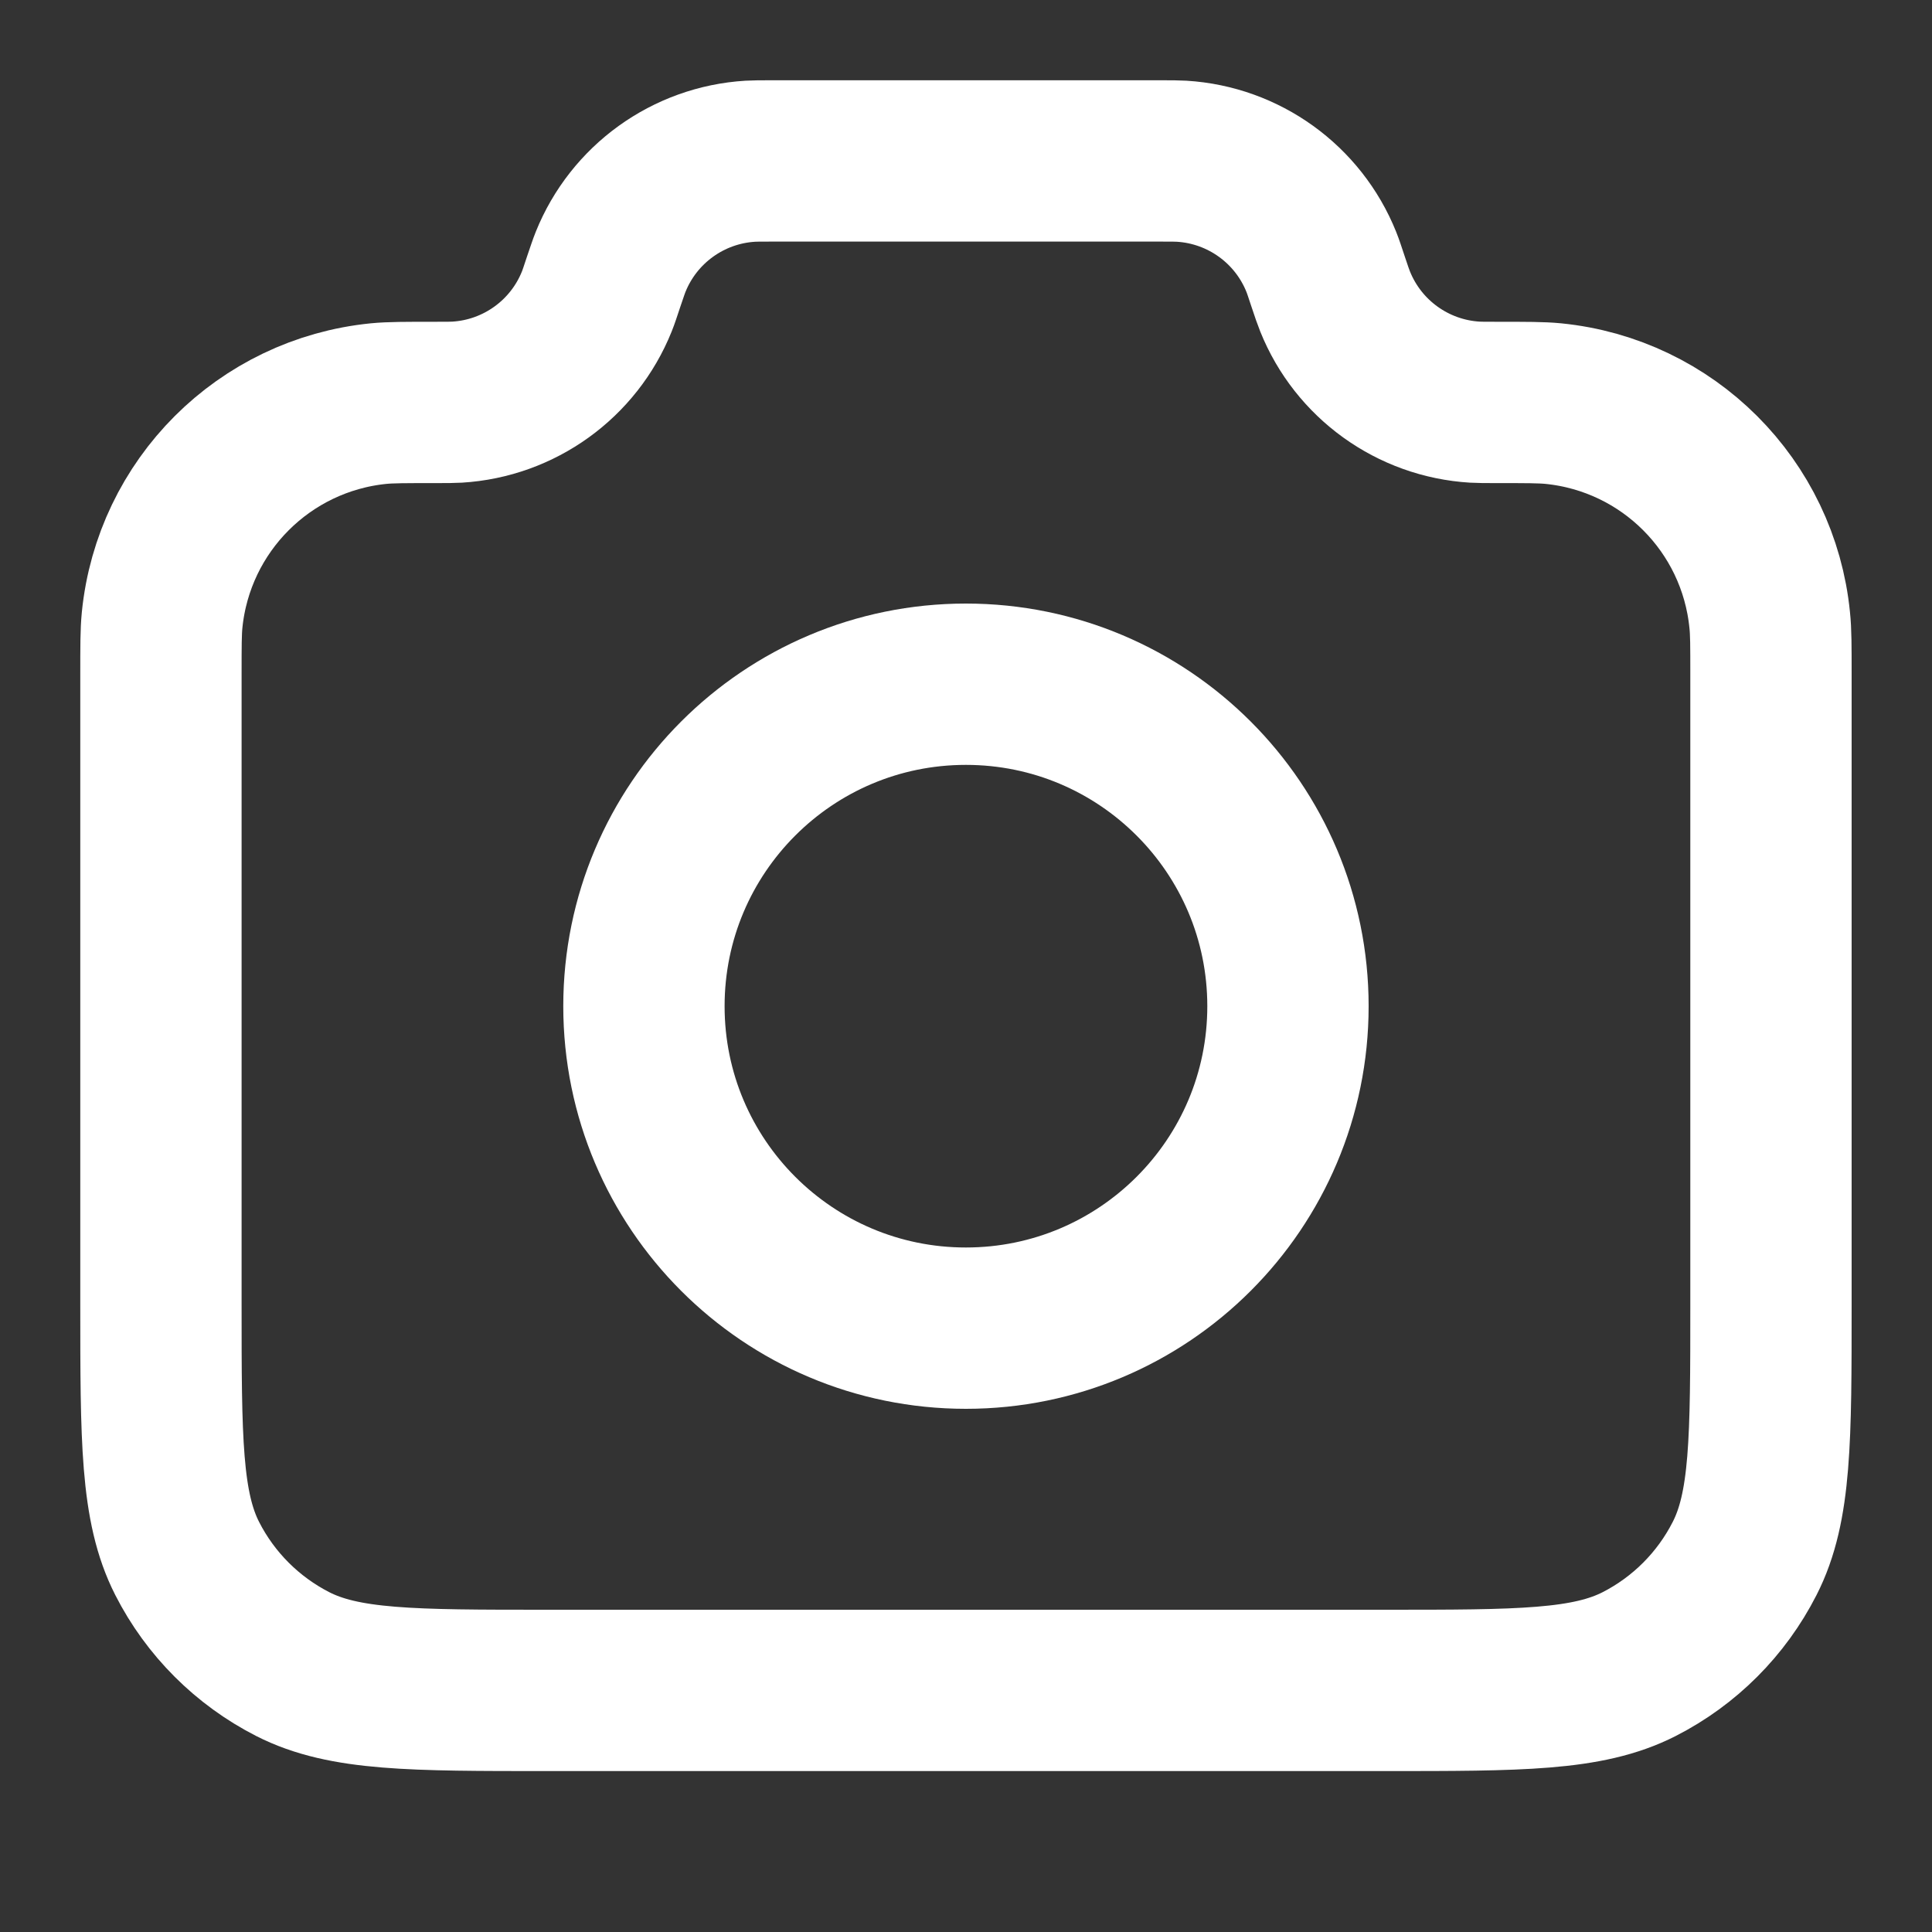
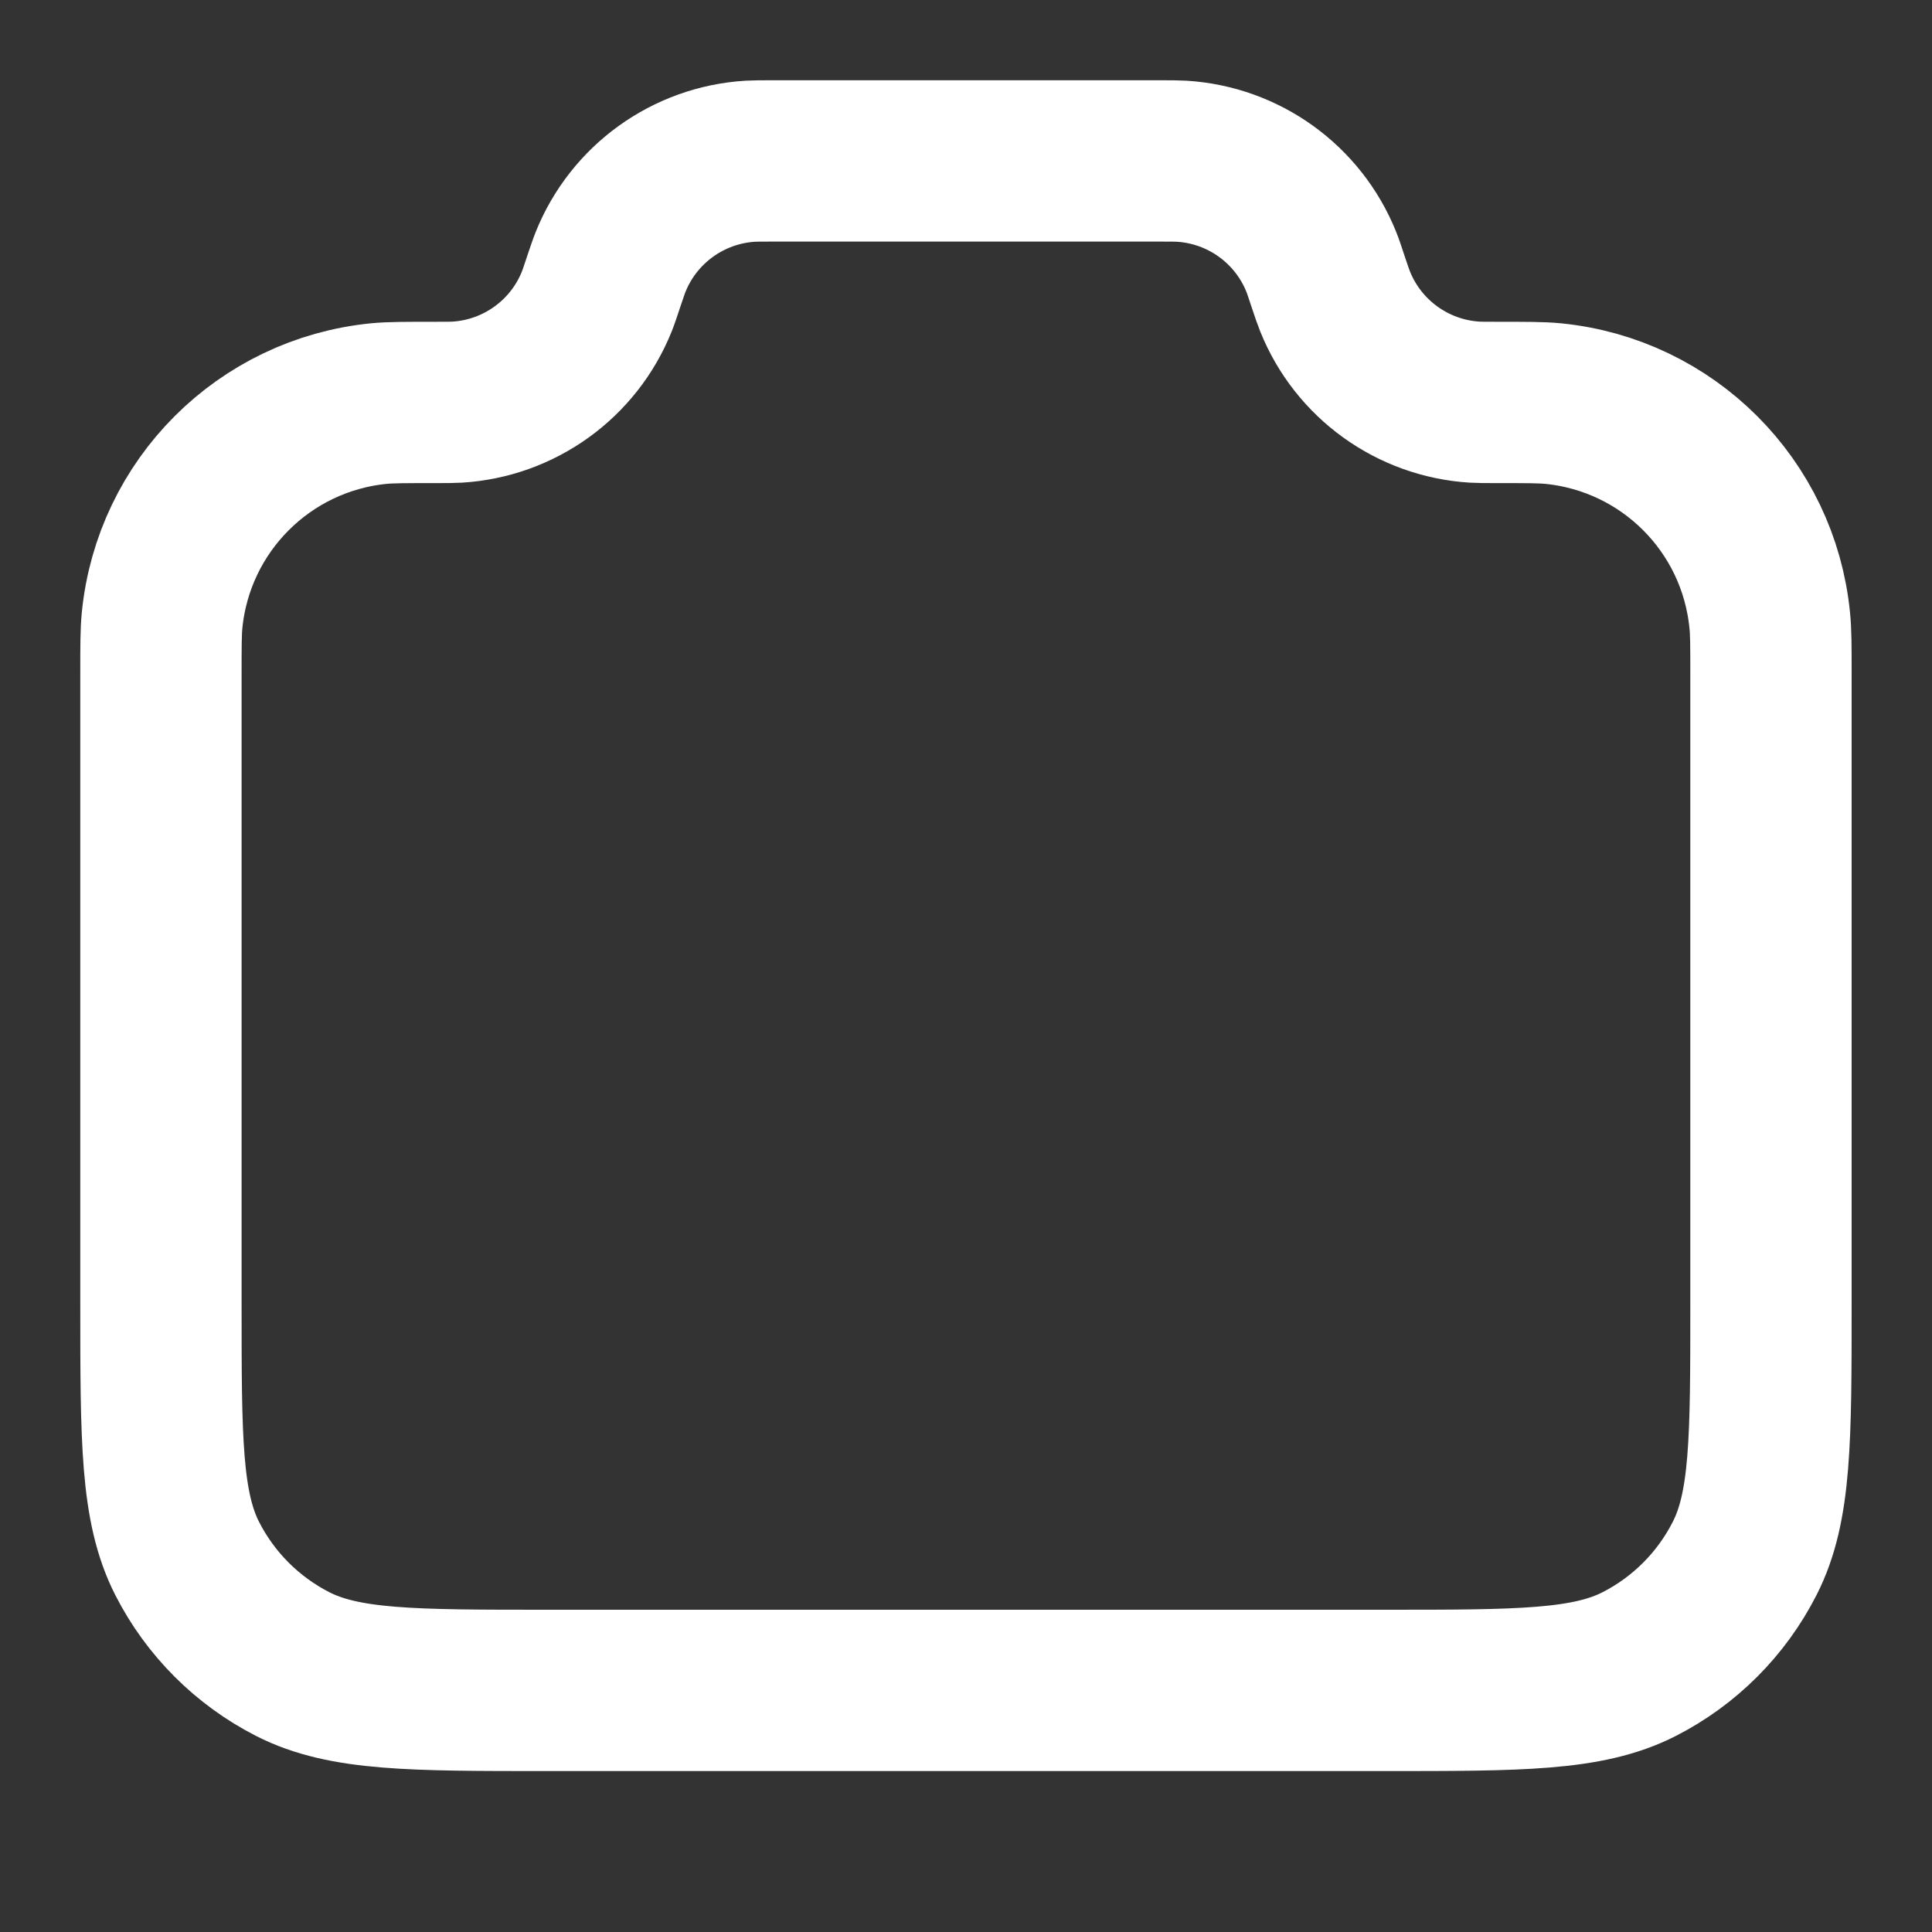
<svg xmlns="http://www.w3.org/2000/svg" width="20" height="20" viewBox="0 0 20 20" fill="none">
  <rect x="0" y="0" width="20" height="20" fill="#333333" stroke="none" />
  <path d="M1.666 6.98C1.666 6.688 1.666 6.542 1.678 6.42C1.796 5.234 2.734 4.296 3.92 4.178C4.042 4.166 4.196 4.166 4.504 4.166C4.623 4.166 4.682 4.166 4.732 4.163C5.375 4.124 5.938 3.718 6.178 3.121C6.197 3.074 6.214 3.021 6.249 2.916C6.285 2.811 6.302 2.758 6.321 2.711C6.561 2.114 7.124 1.708 7.767 1.669C7.817 1.666 7.872 1.666 7.984 1.666H12.015C12.126 1.666 12.182 1.666 12.232 1.669C12.875 1.708 13.438 2.114 13.678 2.711C13.697 2.758 13.714 2.811 13.749 2.916C13.784 3.021 13.802 3.074 13.821 3.121C14.061 3.718 14.624 4.124 15.267 4.163C15.317 4.166 15.376 4.166 15.495 4.166C15.802 4.166 15.956 4.166 16.079 4.178C17.265 4.296 18.203 5.234 18.32 6.42C18.333 6.542 18.333 6.688 18.333 6.98V13.499C18.333 14.899 18.333 15.6 18.06 16.134C17.82 16.605 17.438 16.987 16.968 17.227C16.433 17.499 15.733 17.499 14.333 17.499H5.666C4.266 17.499 3.566 17.499 3.031 17.227C2.561 16.987 2.178 16.605 1.938 16.134C1.666 15.6 1.666 14.899 1.666 13.499V6.98Z" stroke="white" stroke-width="1.67" stroke-linecap="round" stroke-linejoin="round" />
-   <path d="M9.999 13.749C11.84 13.749 13.333 12.257 13.333 10.416C13.333 8.575 11.84 7.083 9.999 7.083C8.158 7.083 6.666 8.575 6.666 10.416C6.666 12.257 8.158 13.749 9.999 13.749Z" stroke="white" stroke-width="1.67" stroke-linecap="round" stroke-linejoin="round" />
</svg>